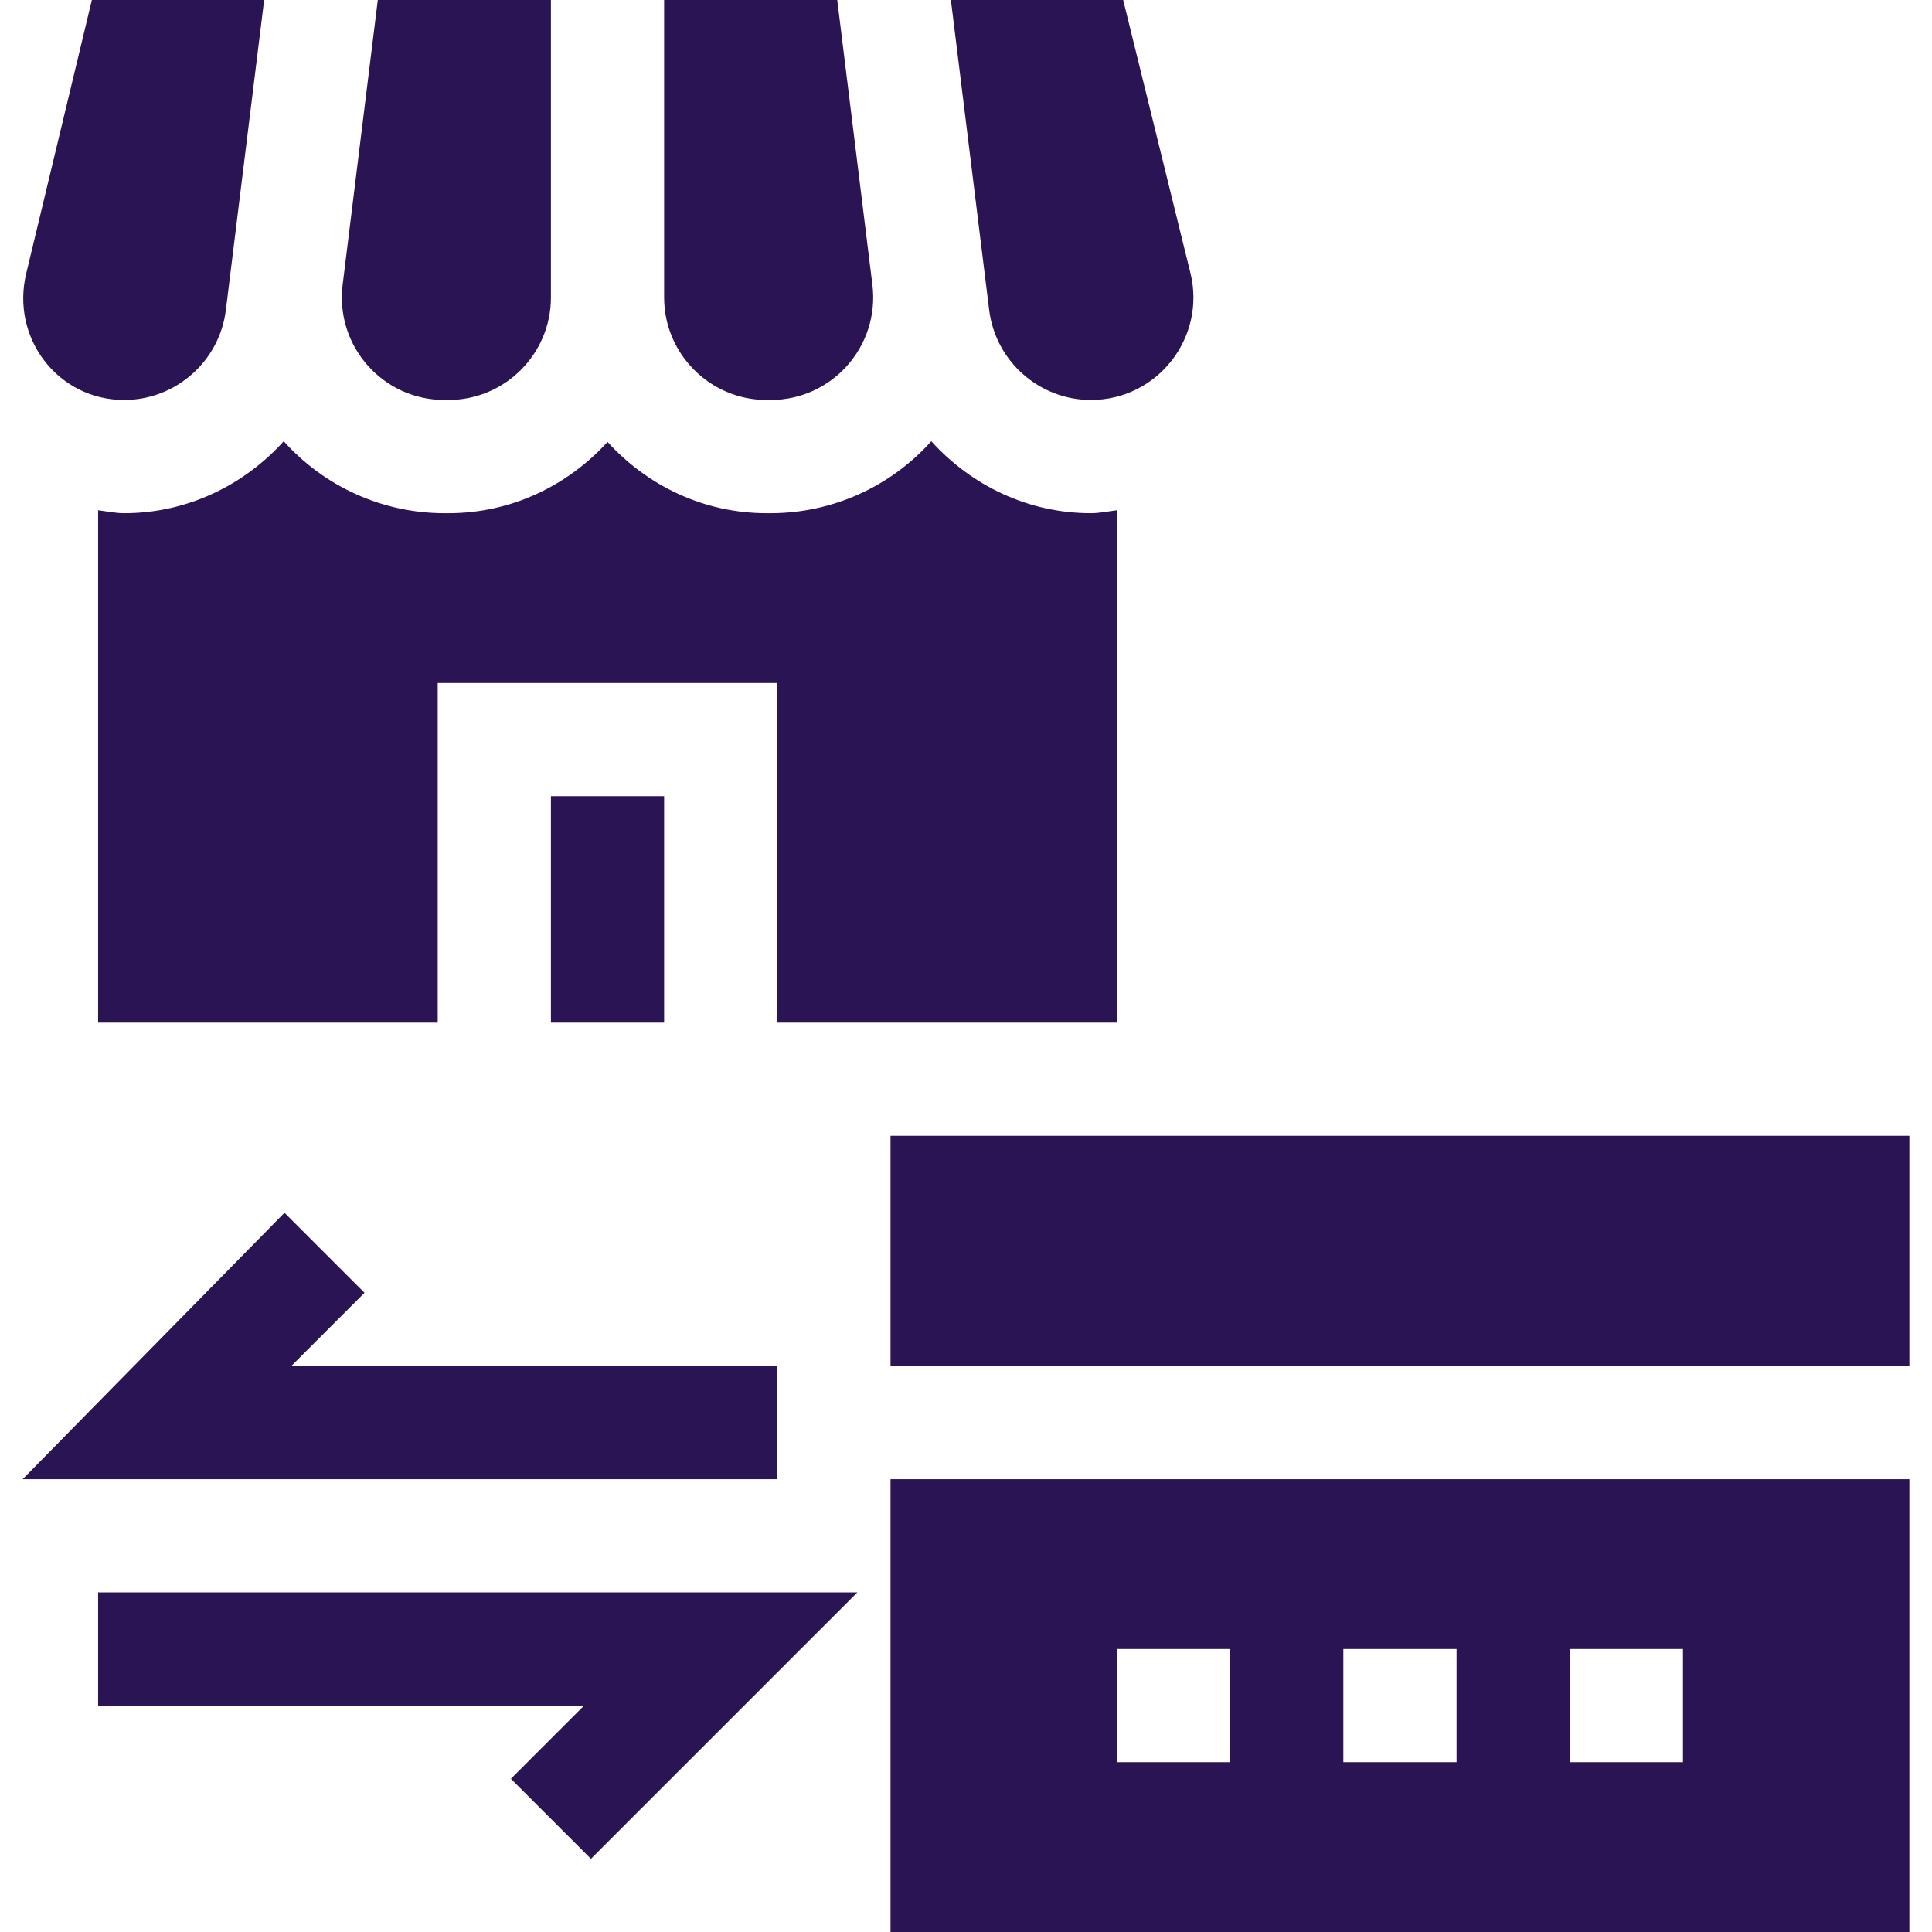
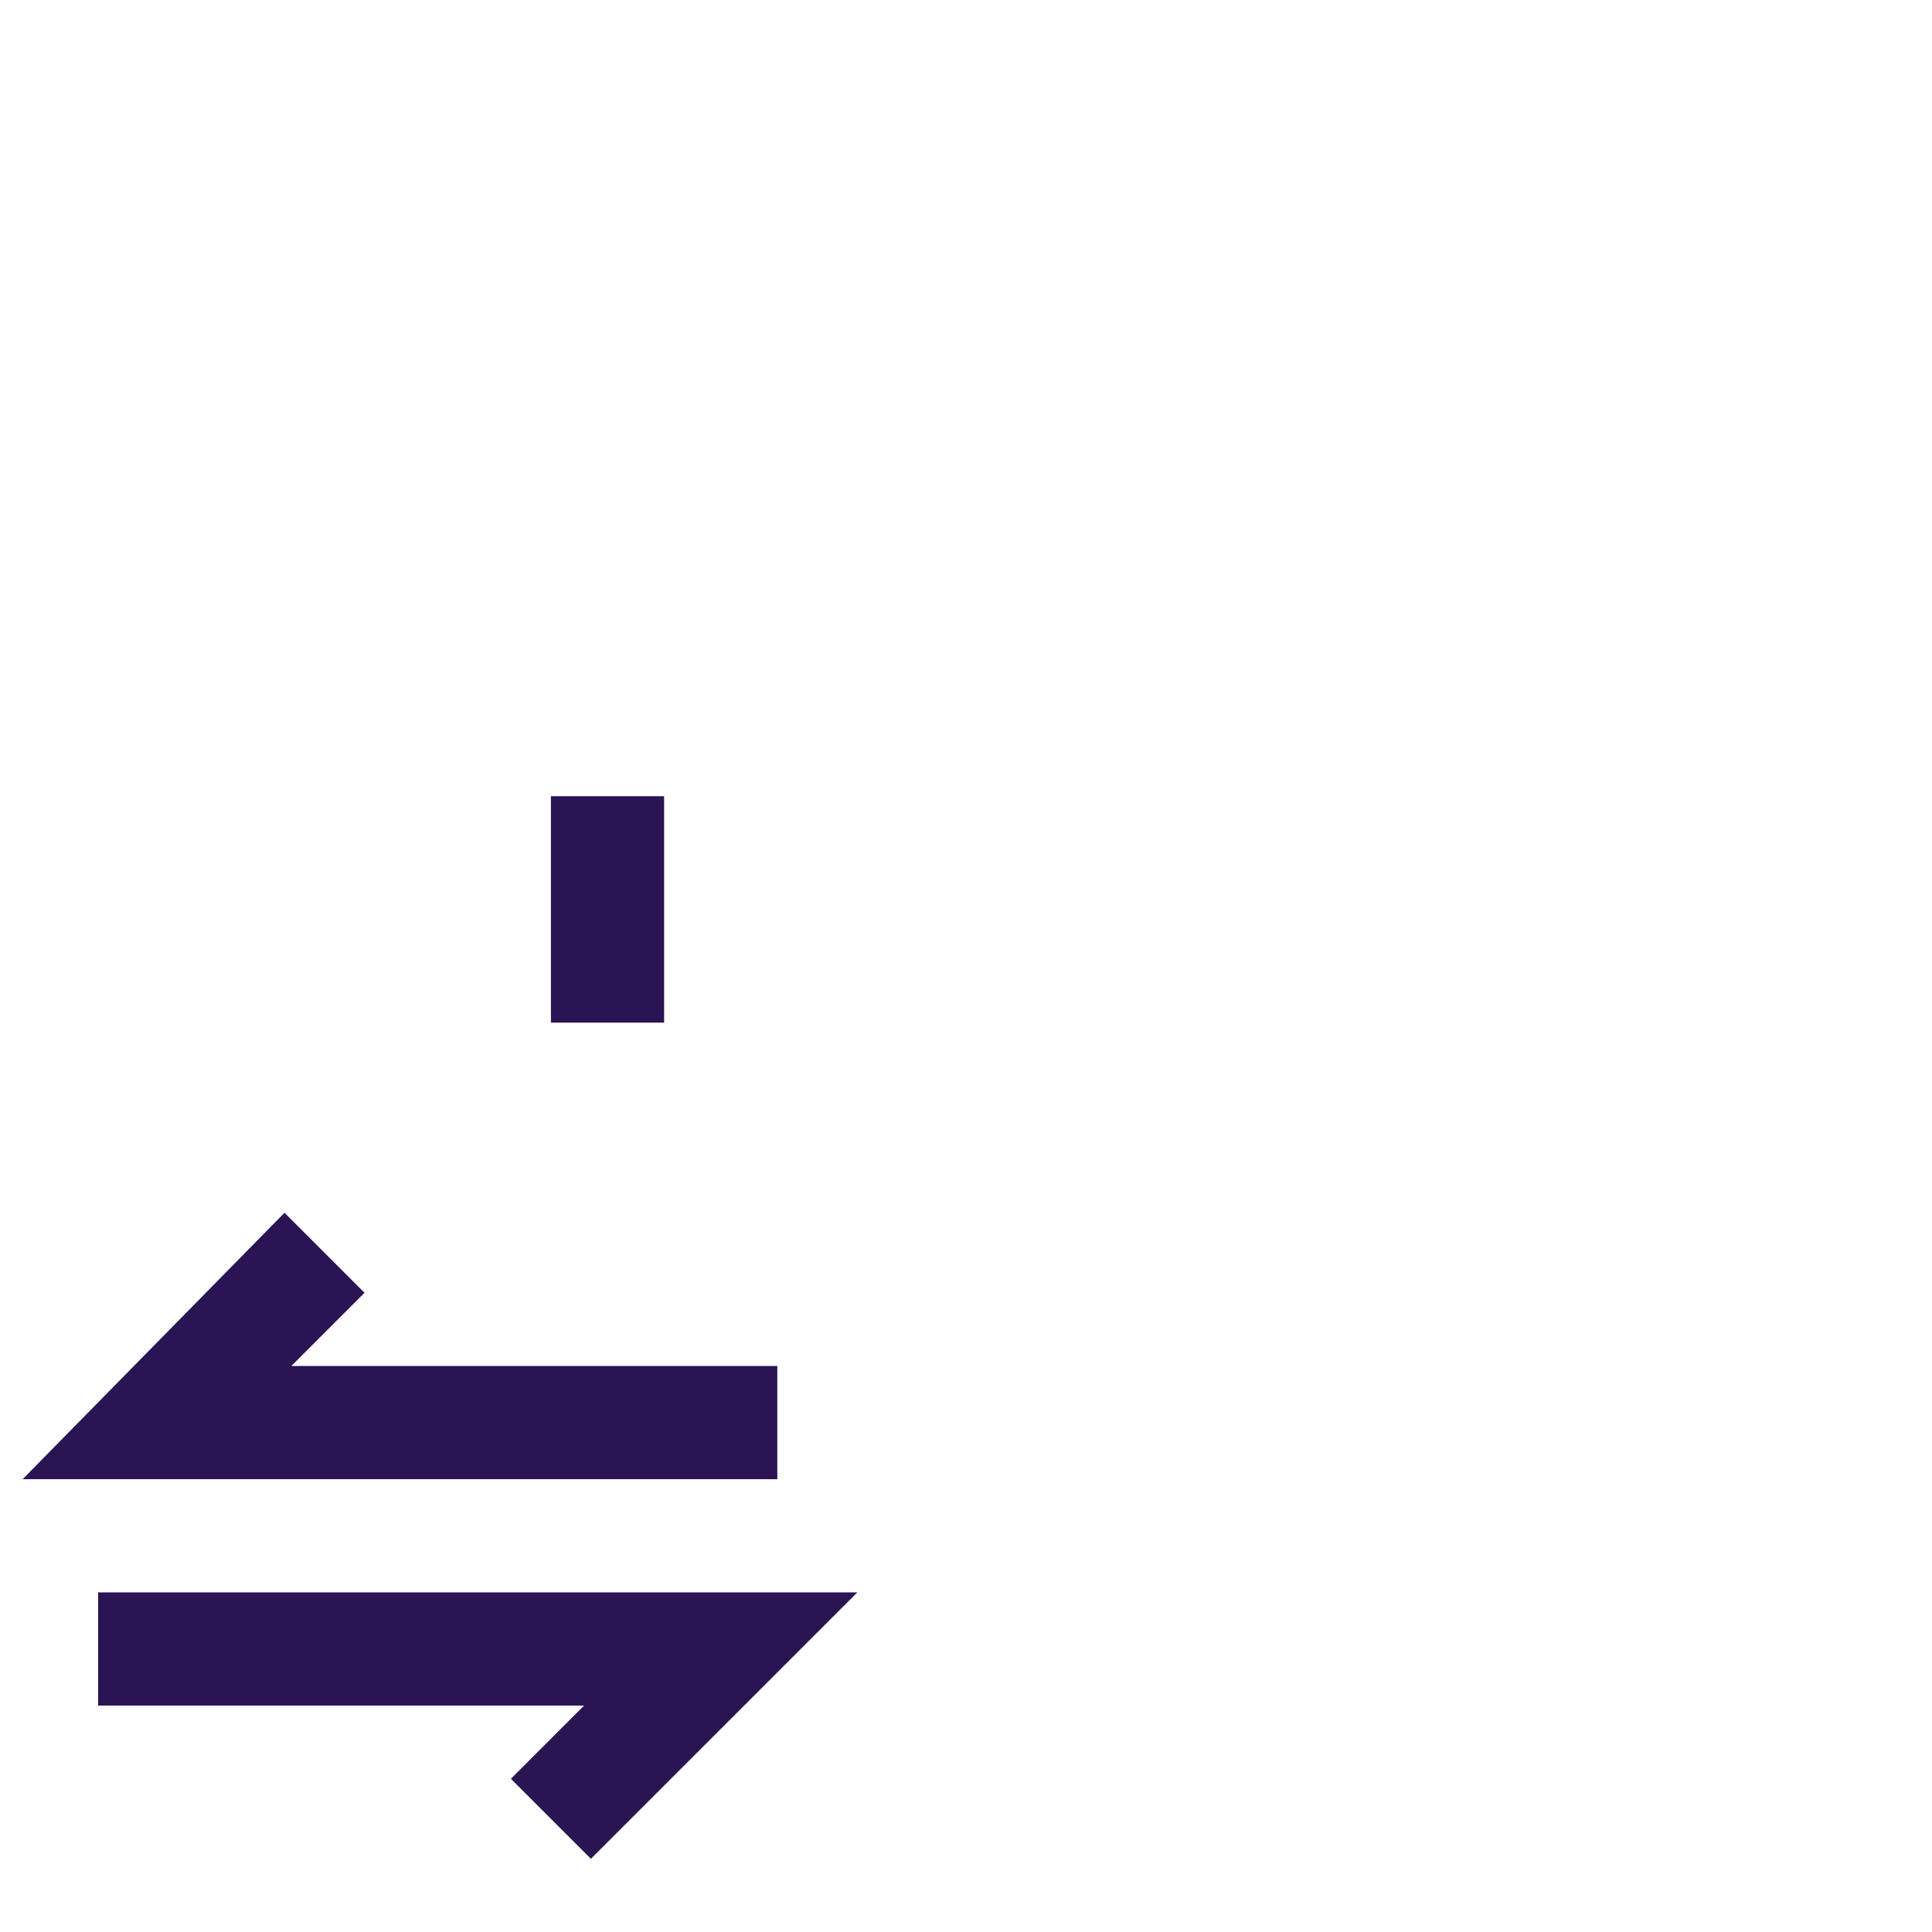
<svg xmlns="http://www.w3.org/2000/svg" version="1.1" width="512" height="512" x="0" y="0" viewBox="0 0 512 512" style="enable-background:new 0 0 512 512" xml:space="preserve" class="">
  <g>
    <path d="M206 392v-30H77.211l19.394-19.395-21.21-21.21L6 392zM156.605 492.605 227.211 422H26v30h128.789l-19.394 19.395zM146 211h30v60h-30z" fill="#2a1454" opacity="1" data-original="#000000" class="" />
-     <path d="M296 135.218c-2.298.278-4.545.782-6.899.782-16.692 0-31.767-7.399-42.299-19.07-10.829 12.112-26.315 19.07-42.574 19.07h-1.069c-16.754 0-31.696-7.37-42.158-18.887C150.537 128.63 135.596 136 118.842 136h-1.069c-16.249 0-31.74-6.96-42.583-19.065C64.657 128.603 49.588 136 32.899 136c-2.355 0-4.6-.504-6.899-.782V271h90v-90h90v90h90zM236 301h270v61H236zM236 512h270V392H236zm180-75h30v30h-30zm-60 0h30v30h-30zm-60 0h30v30h-30zM59.853 82.196 70.004 0H24.345L7 72.265C2.726 89.392 15.232 106 32.899 106c13.667 0 25.254-10.239 26.954-23.804zM118.842 106C133.813 106 146 93.813 146 78.842V0h-45.879l-9.316 75.458C88.798 91.765 101.498 106 117.772 106zM204.228 106c16.335 0 28.967-14.312 26.968-30.527L221.879 0H176v78.842C176 93.813 188.188 106 203.158 106zM315.453 72.25 297.655 0h-45.659l10.151 82.196c1.7 13.565 13.287 23.804 26.954 23.804 17.691 0 30.618-16.622 26.352-33.75z" fill="#2a1454" opacity="1" data-original="#000000" class="" />
  </g>
</svg>